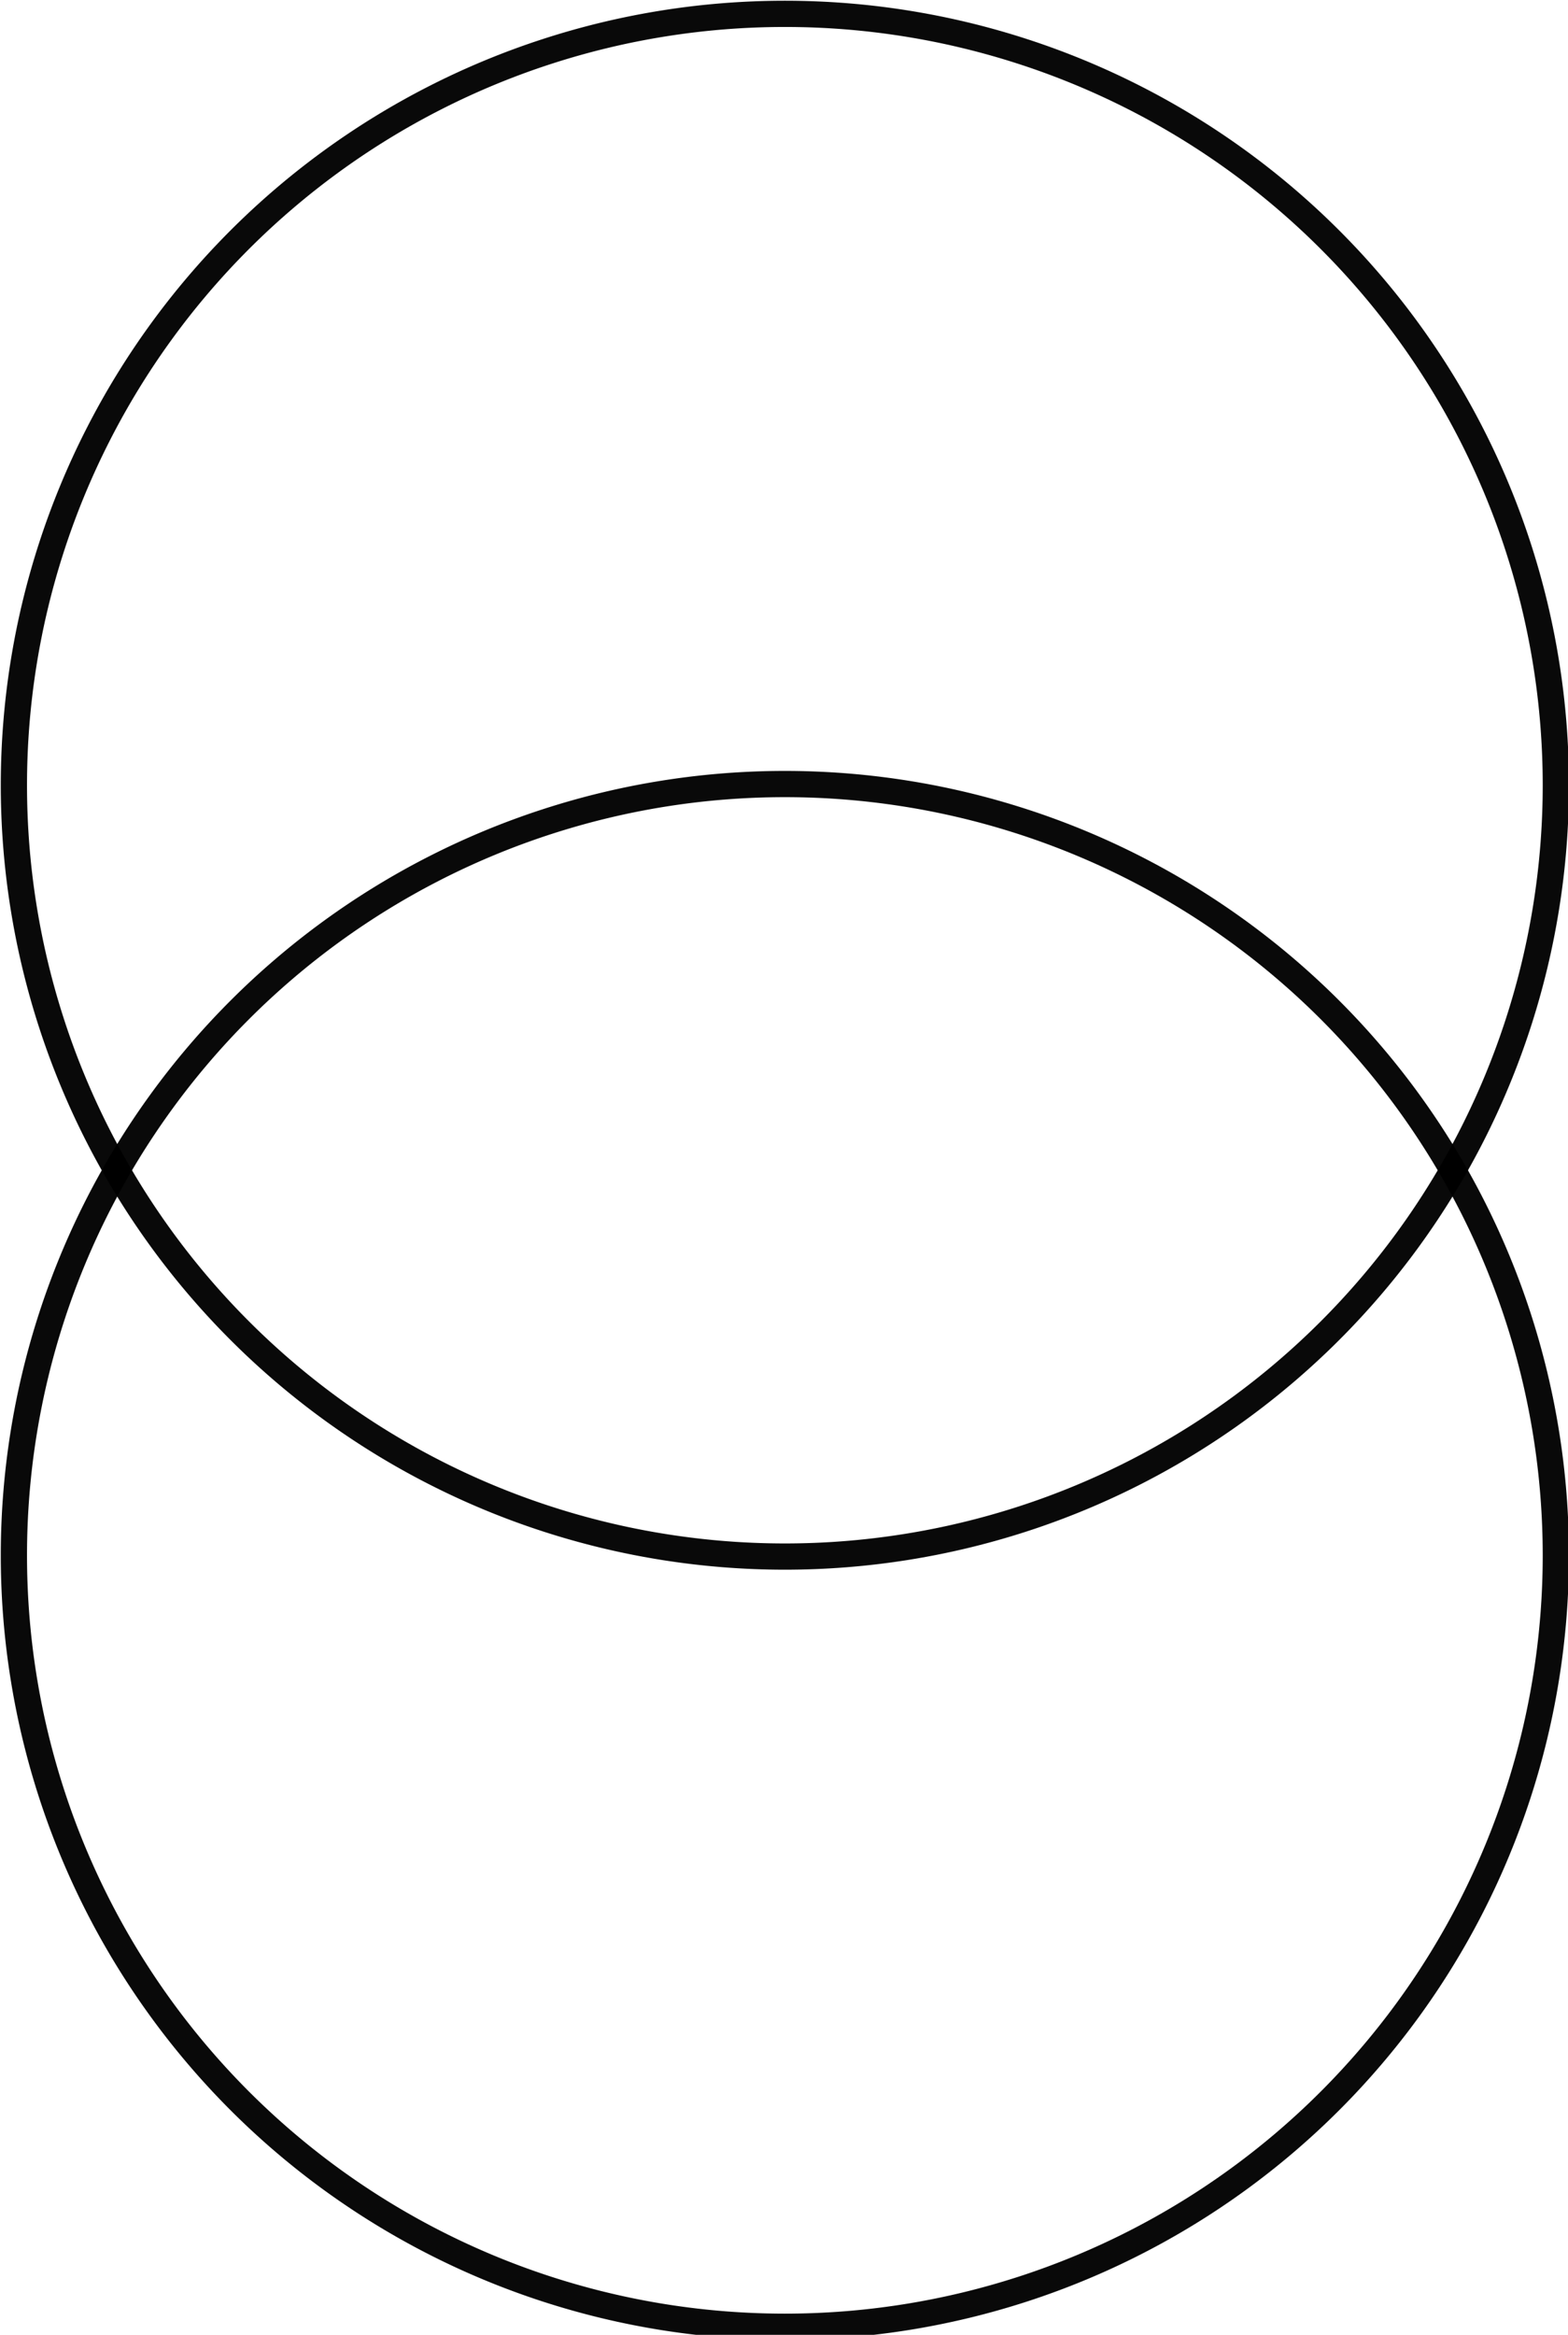
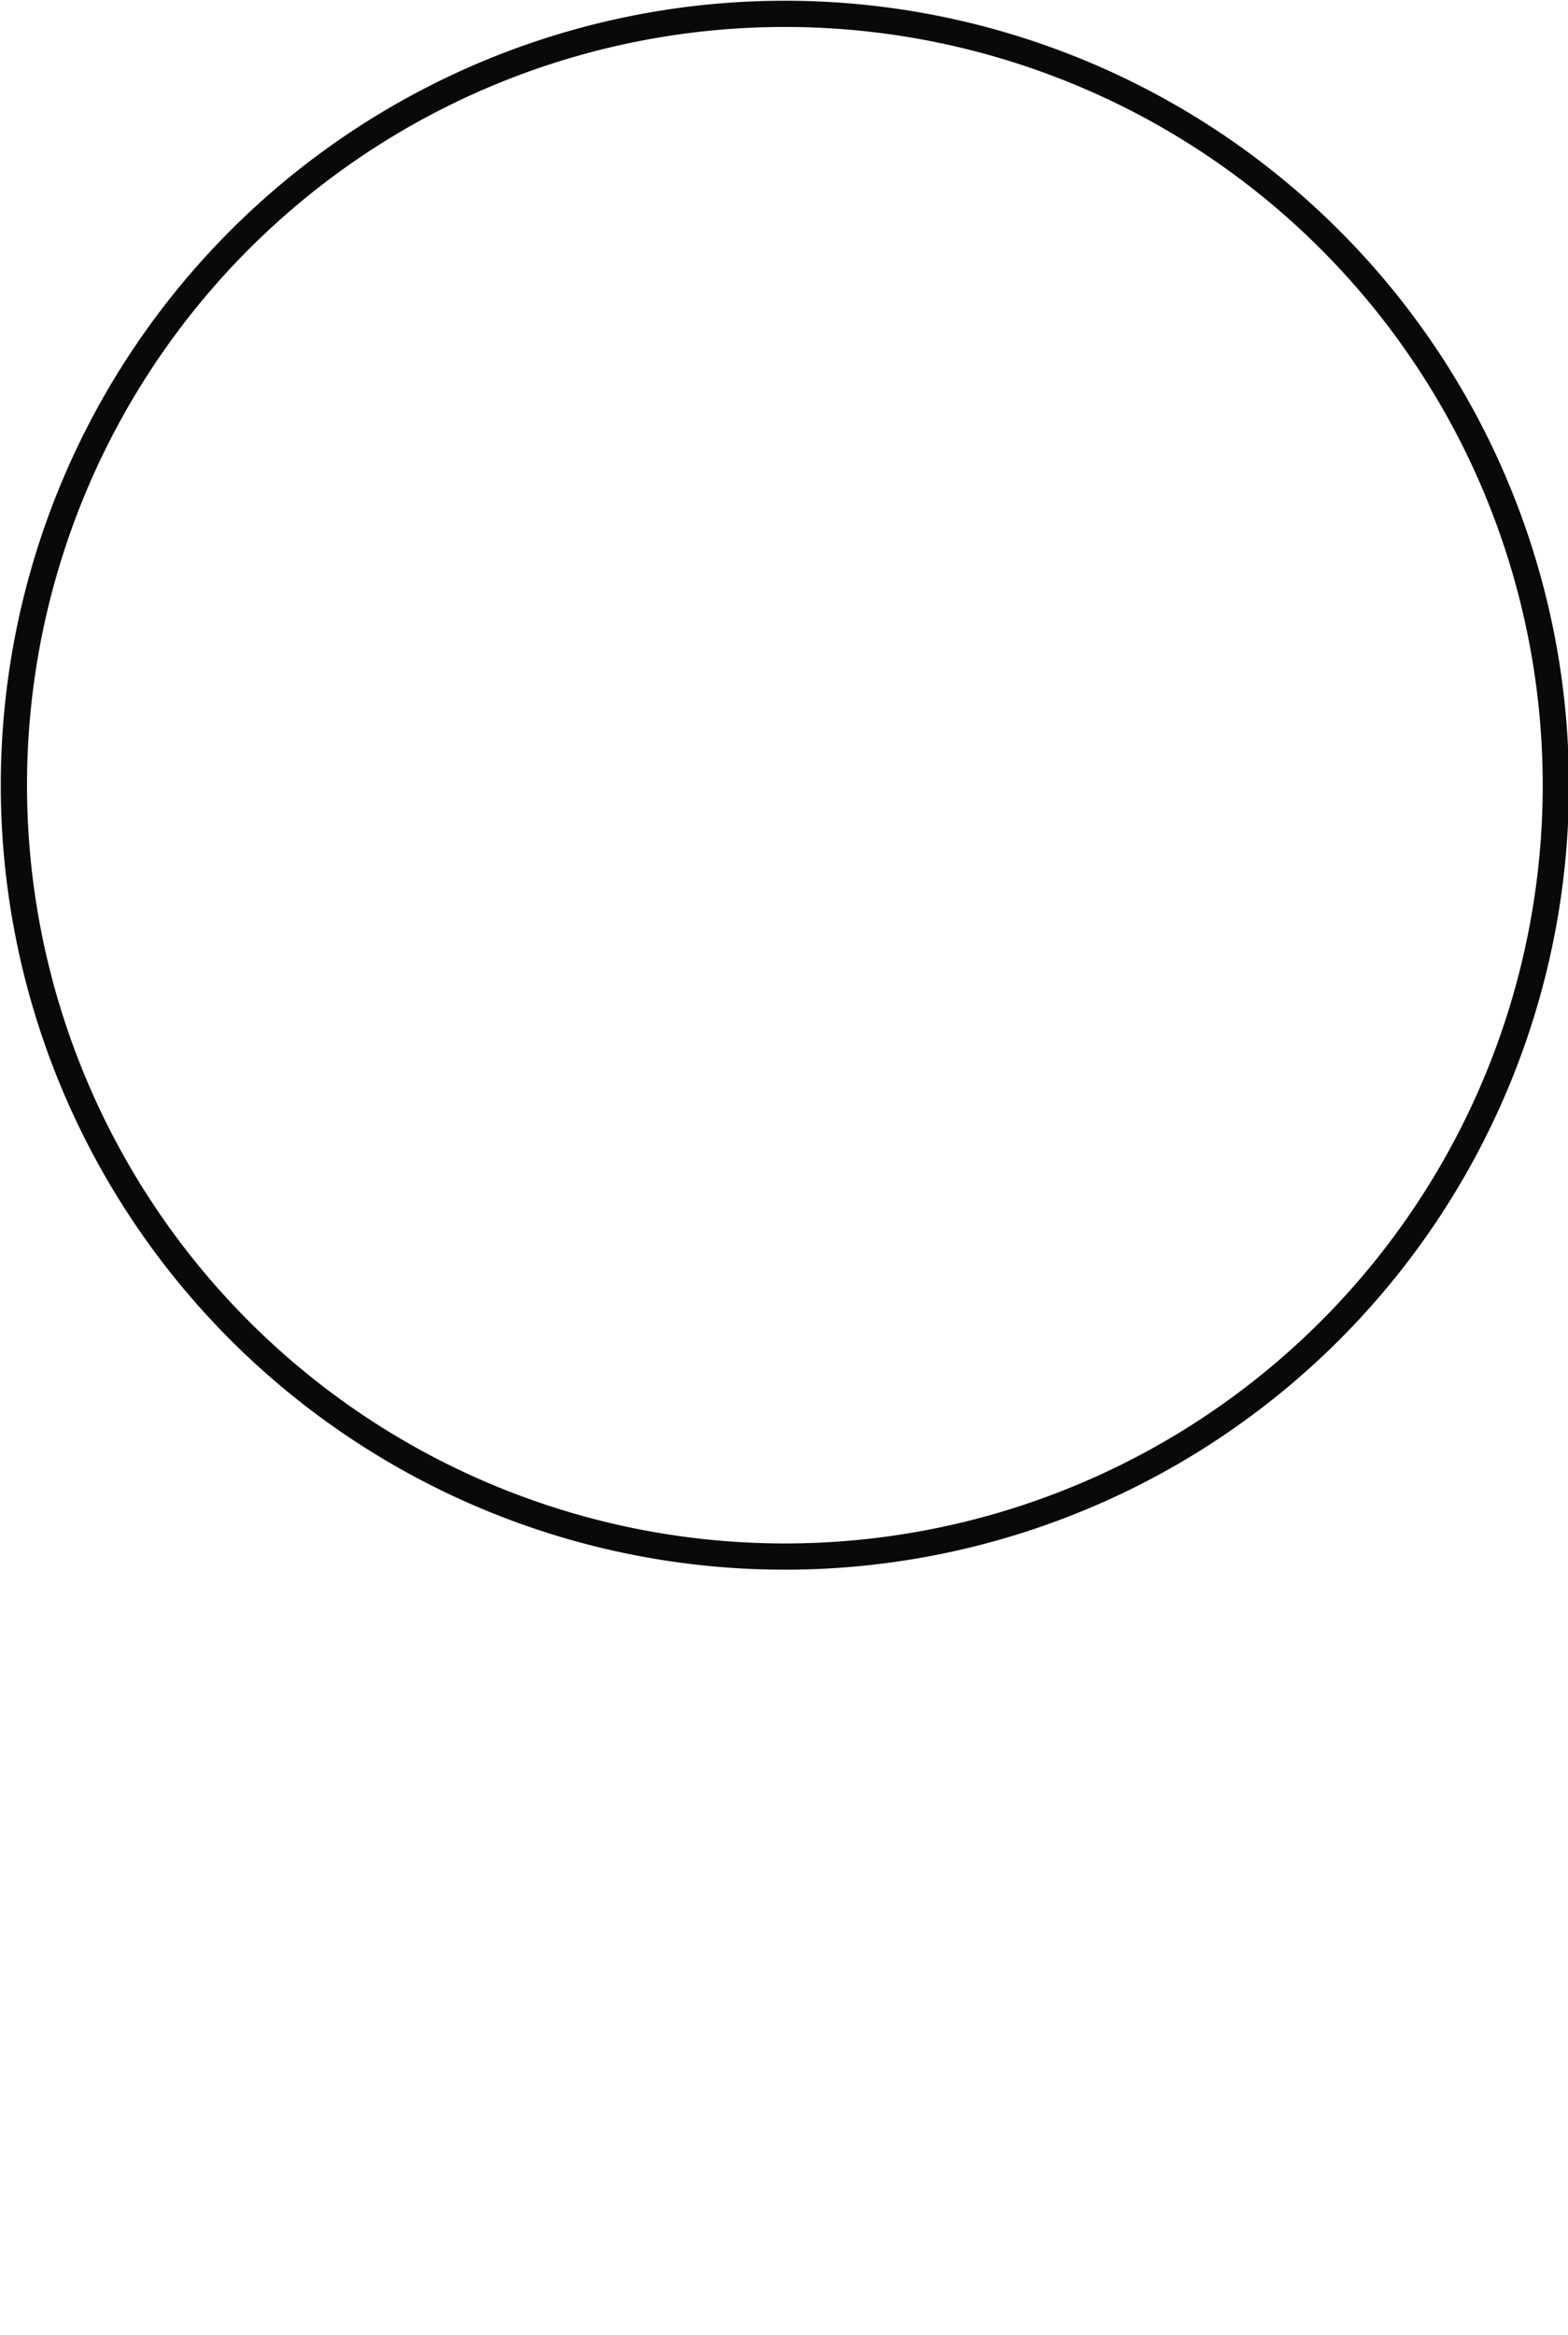
<svg xmlns="http://www.w3.org/2000/svg" xmlns:ns1="http://sodipodi.sourceforge.net/DTD/sodipodi-0.dtd" xmlns:ns2="http://www.inkscape.org/namespaces/inkscape" id="svg2" ns1:docname="rsa_iec_transformer-1.svg" viewBox="0 0 37.375 55.625" ns1:version="0.32" version="1.0" ns2:output_extension="org.inkscape.output.svg.inkscape" ns2:version="0.46">
  <ns1:namedview id="base" ns2:showpageshadow="true" ns2:zoom="9.0247192" borderopacity="1.0" ns2:current-layer="layer1" ns2:cx="2.5043738" ns2:cy="30.006117" borderlayer="false" showgrid="false" units="mm" ns2:document-units="mm" bordercolor="#666666" ns2:window-x="0" guidetolerance="10" objecttolerance="10" ns2:window-y="21" ns2:window-width="1024" ns2:pageopacity="0.0" ns2:pageshadow="2" pagecolor="#ffffff" gridtolerance="10000" ns2:window-height="723" showborder="true" />
  <g id="layer1" ns2:label="Layer 1" ns2:groupmode="layer" transform="translate(-31.687 -68.05)">
    <g id="g3396">
-       <path id="path3364" ns1:rx="16.875" ns1:ry="16.875" style="stroke-opacity:.961;stroke:#000000;stroke-width:.574;fill:none" ns1:type="arc" d="m198 146.74a16.875 16.875 0 1 1 -33.75 0 16.875 16.875 0 1 1 33.75 0z" transform="matrix(1.089 0 0 1.089 -146.85 -73.043)" ns1:cy="146.73718" ns1:cx="181.125" />
-       <path id="path3394" ns1:rx="16.875" ns1:ry="16.875" style="stroke-opacity:.961;stroke:#000000;stroke-width:.574;fill:none" ns1:type="arc" d="m198 146.74a16.875 16.875 0 1 1 -33.75 0 16.875 16.875 0 1 1 33.75 0z" transform="matrix(1.089 0 0 1.089 -146.85 -54.694)" ns1:cy="146.73718" ns1:cx="181.125" />
+       <path id="path3364" ns1:rx="16.875" ns1:ry="16.875" style="stroke-opacity:.961;stroke:#000000;stroke-width:.574;fill:none" ns1:type="arc" d="m198 146.74a16.875 16.875 0 1 1 -33.75 0 16.875 16.875 0 1 1 33.75 0" transform="matrix(1.089 0 0 1.089 -146.85 -73.043)" ns1:cy="146.73718" ns1:cx="181.125" />
    </g>
  </g>
</svg>